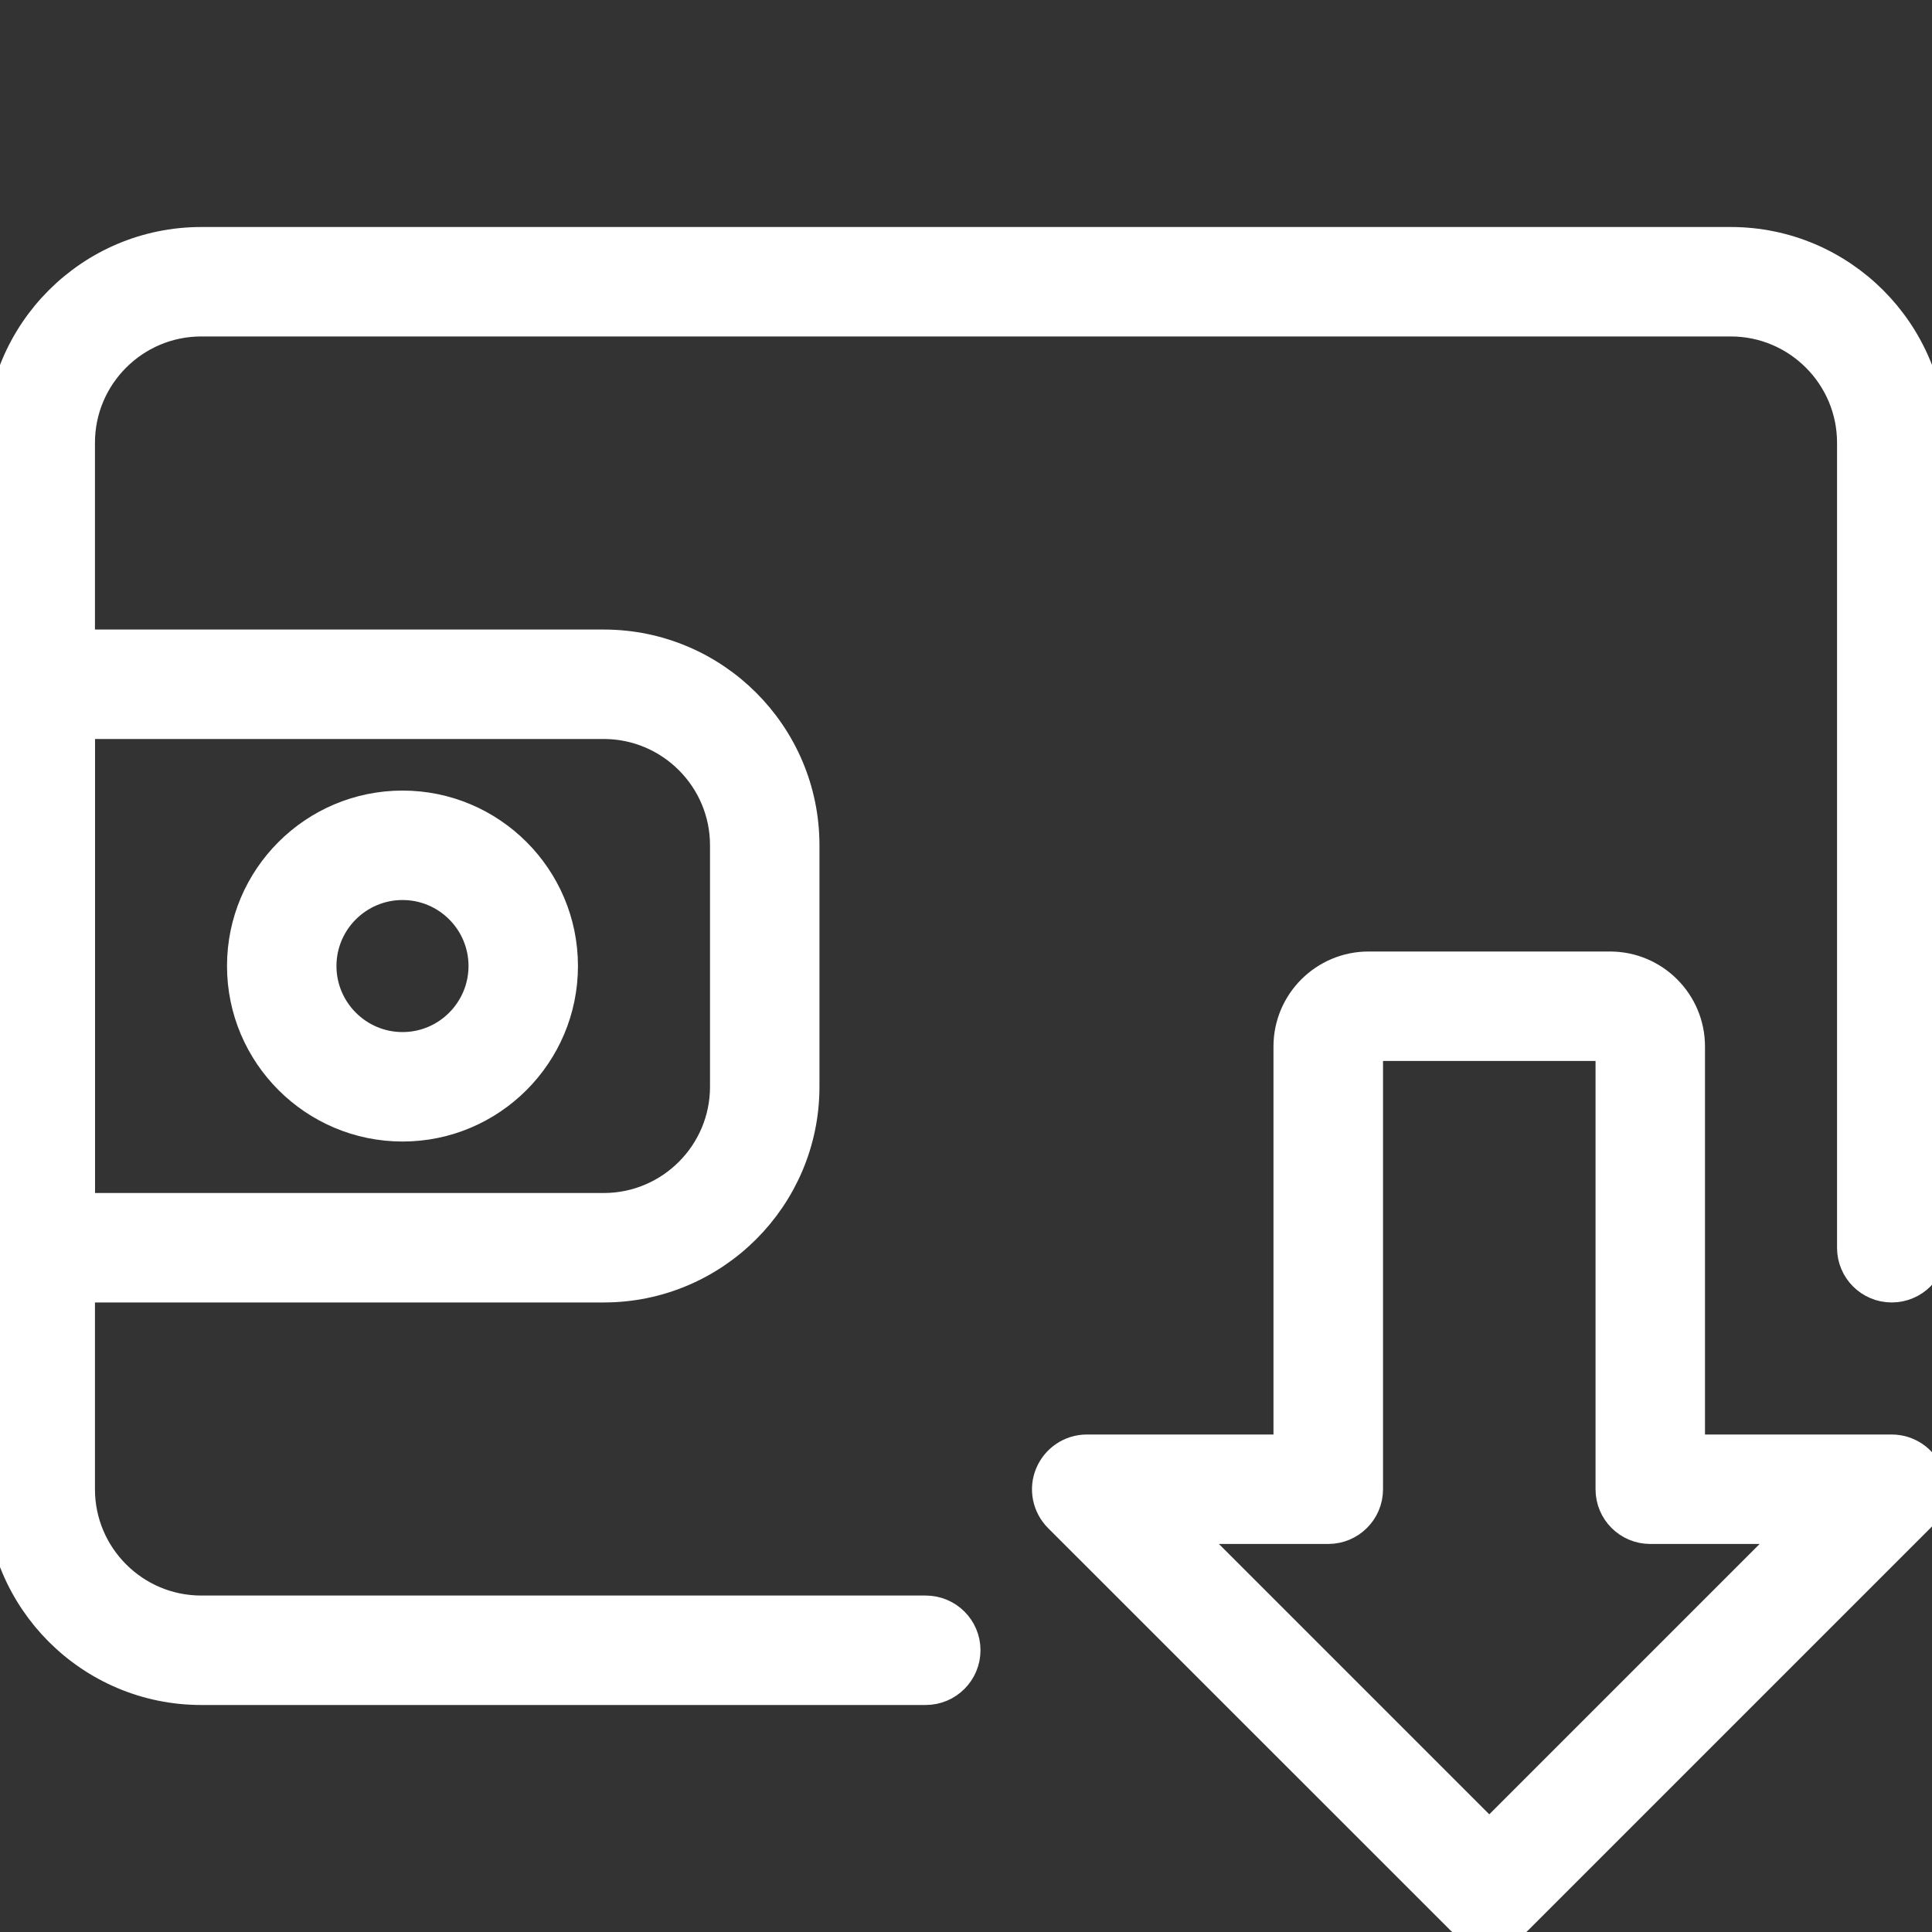
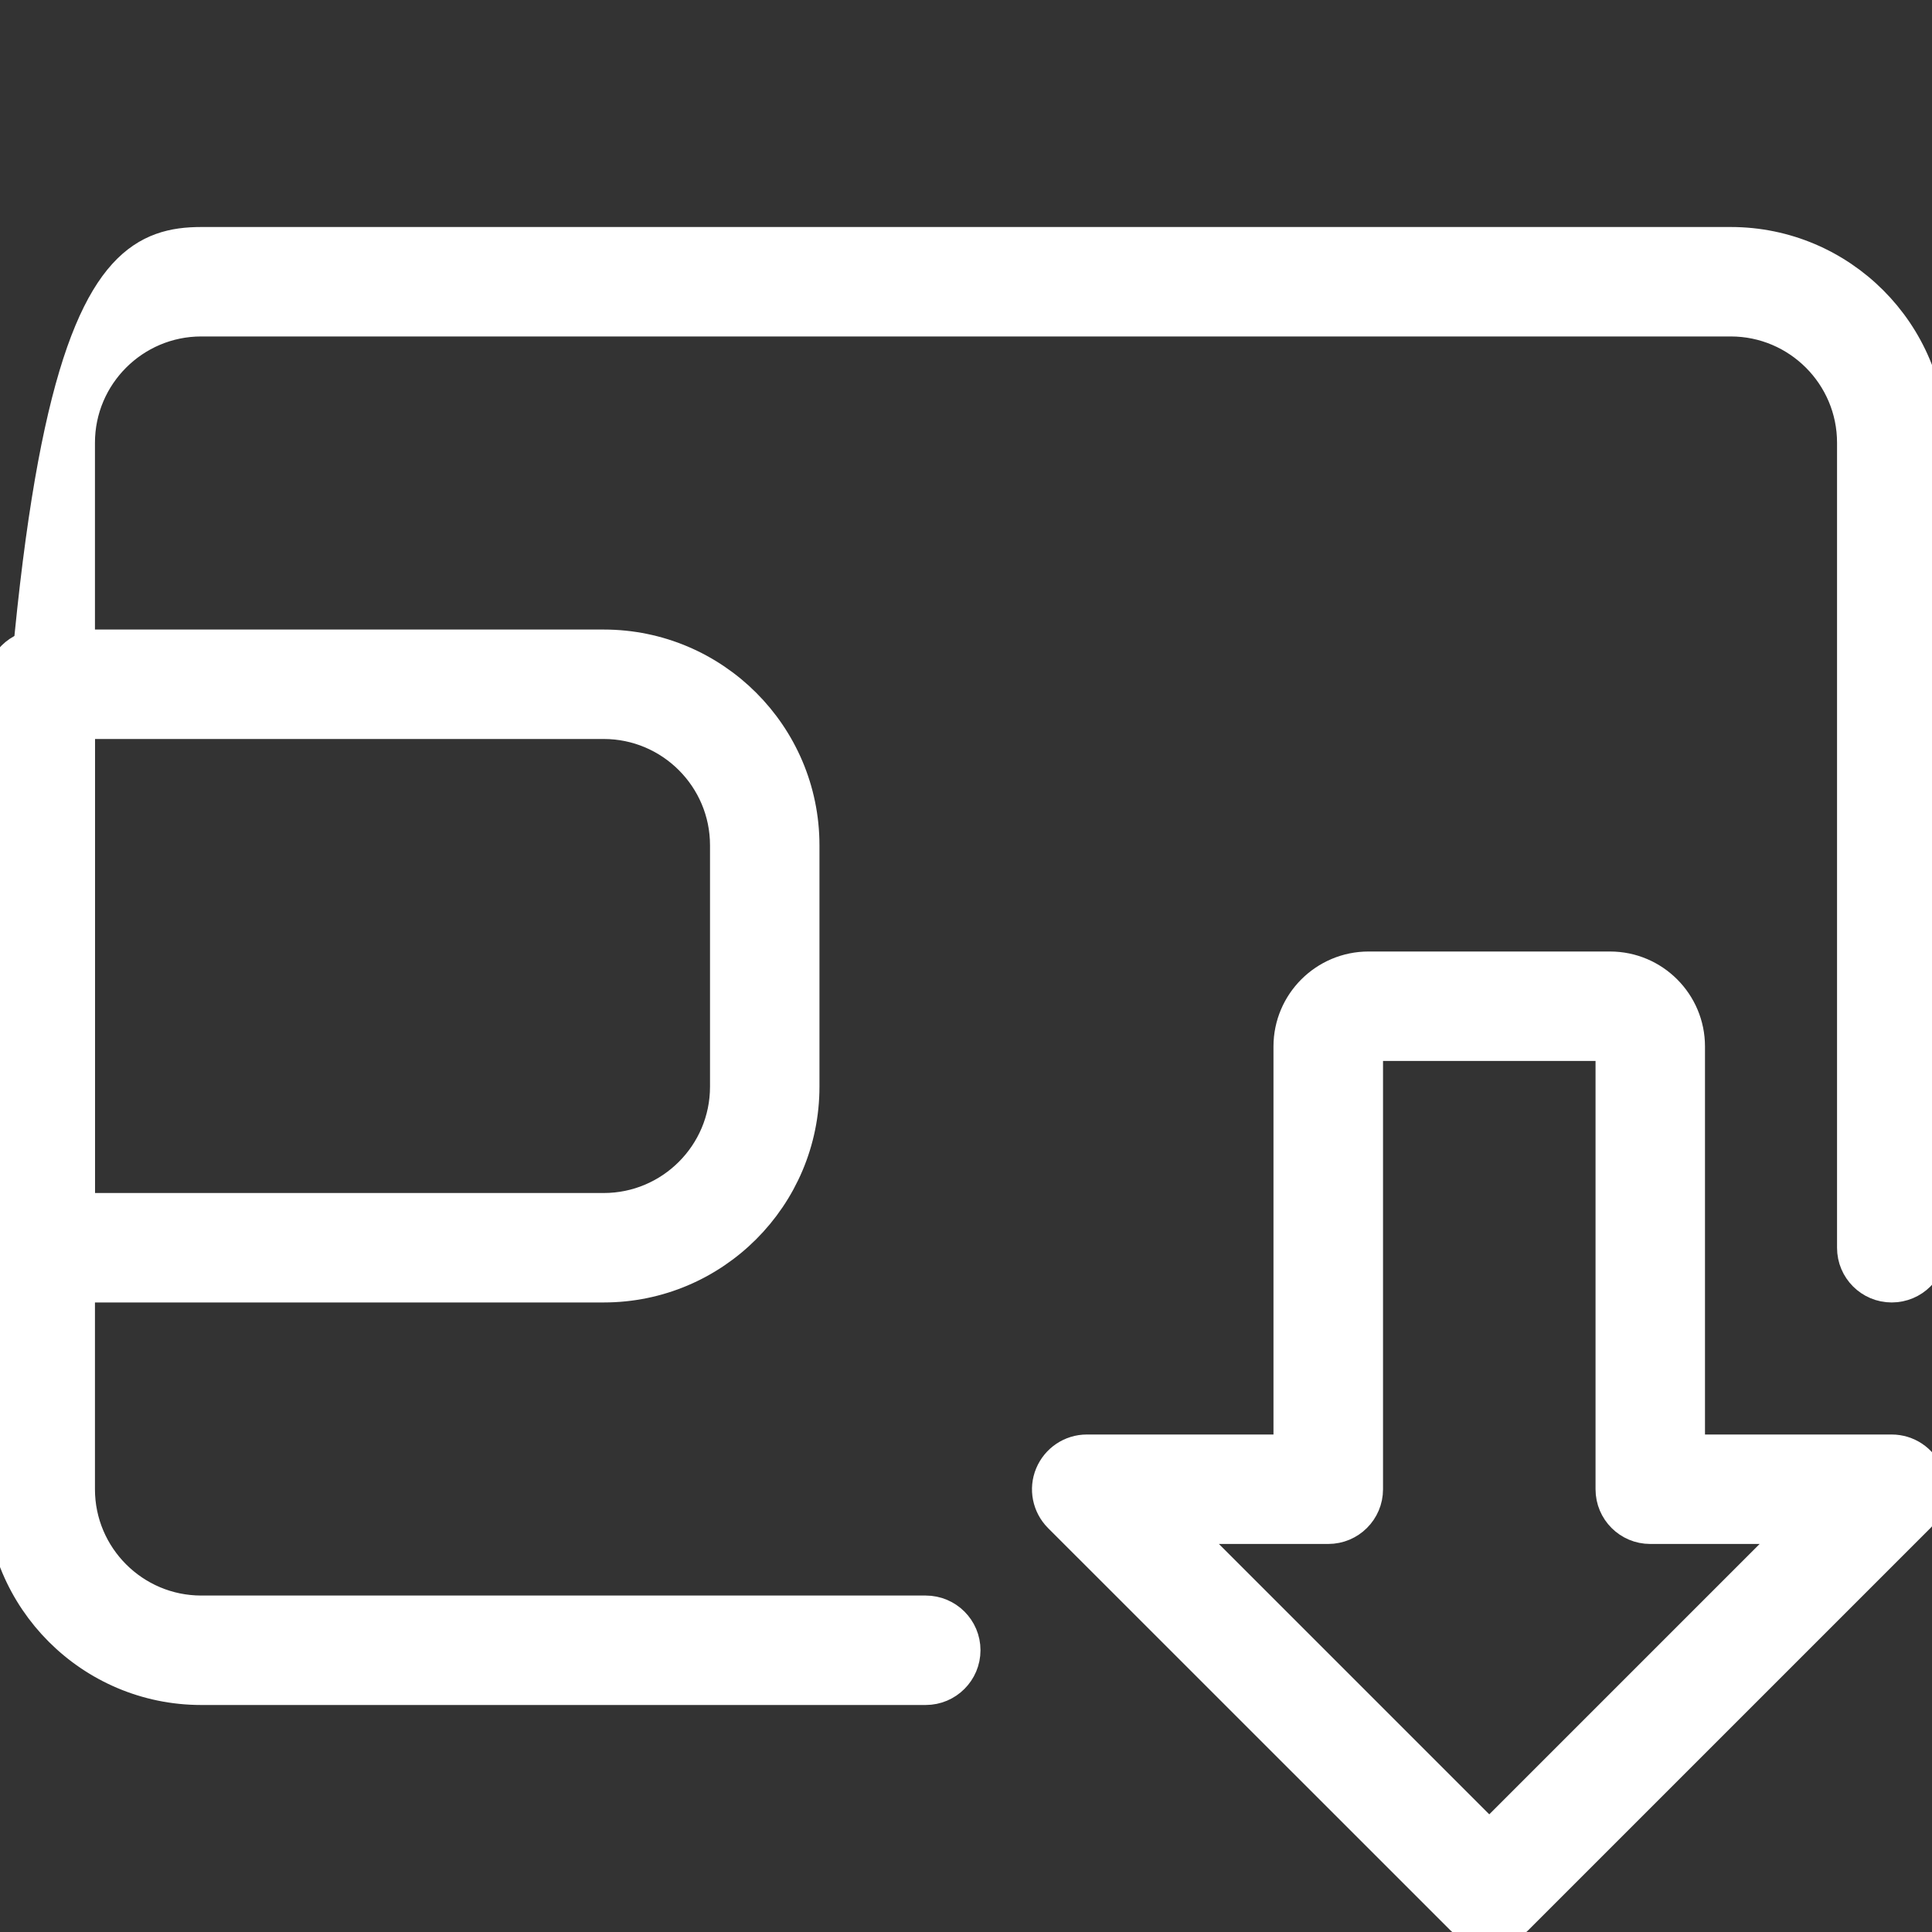
<svg xmlns="http://www.w3.org/2000/svg" width="20" height="20" viewBox="0 0 20 20" fill="none">
  <rect x="0" y="0" width="20" height="20" fill="#333333" stroke="none" />
  <g clip-path="url(#clip0_17131_12400)">
    <path d="M15.417 20C15.31 20 15.203 19.959 15.122 19.878L10.955 15.712C10.836 15.592 10.8 15.413 10.865 15.258C10.93 15.102 11.082 15 11.25 15H13.333V10.833C13.333 10.374 13.707 10 14.167 10H16.667C17.127 10 17.5 10.374 17.5 10.833V15H19.583C19.752 15 19.904 15.102 19.968 15.258C20.032 15.413 19.997 15.592 19.878 15.712L15.712 19.878C15.63 19.959 15.523 20 15.417 20ZM12.256 15.833L15.417 18.994L18.578 15.833H17.083C16.853 15.833 16.667 15.647 16.667 15.417V10.833H14.167V15.417C14.167 15.647 13.98 15.833 13.75 15.833H12.256Z" fill="white" stroke="white" stroke-width="0.3" />
-     <path d="M9.583 17.5H2.083C0.934 17.5 0 16.565 0 15.417V4.583C0 3.435 0.934 2.5 2.083 2.5H17.917C19.066 2.5 20 3.435 20 4.583V12.917C20 13.147 19.813 13.333 19.583 13.333C19.353 13.333 19.167 13.147 19.167 12.917V4.583C19.167 3.894 18.606 3.333 17.917 3.333H2.083C1.394 3.333 0.833 3.894 0.833 4.583V15.417C0.833 16.106 1.394 16.667 2.083 16.667H9.583C9.813 16.667 10 16.853 10 17.083C10 17.313 9.813 17.5 9.583 17.5Z" fill="white" stroke="white" stroke-width="0.3" />
+     <path d="M9.583 17.5H2.083C0.934 17.5 0 16.565 0 15.417C0 3.435 0.934 2.5 2.083 2.5H17.917C19.066 2.5 20 3.435 20 4.583V12.917C20 13.147 19.813 13.333 19.583 13.333C19.353 13.333 19.167 13.147 19.167 12.917V4.583C19.167 3.894 18.606 3.333 17.917 3.333H2.083C1.394 3.333 0.833 3.894 0.833 4.583V15.417C0.833 16.106 1.394 16.667 2.083 16.667H9.583C9.813 16.667 10 16.853 10 17.083C10 17.313 9.813 17.5 9.583 17.5Z" fill="white" stroke="white" stroke-width="0.3" />
    <path d="M6.25 13.333H0.417C0.187 13.333 0 13.146 0 12.916V7.083C0 6.853 0.187 6.667 0.417 6.667H6.25C7.399 6.667 8.333 7.601 8.333 8.75V11.25C8.333 12.398 7.399 13.333 6.25 13.333ZM0.833 12.5H6.25C6.939 12.5 7.5 11.939 7.5 11.25V8.75C7.5 8.061 6.939 7.5 6.25 7.5H0.833V12.5Z" fill="white" stroke="white" stroke-width="0.3" />
-     <path d="M4.167 11.667C3.248 11.667 2.5 10.919 2.5 10C2.5 9.081 3.248 8.334 4.167 8.334C5.086 8.334 5.833 9.081 5.833 10C5.833 10.919 5.086 11.667 4.167 11.667ZM4.167 9.167C3.707 9.167 3.333 9.541 3.333 10C3.333 10.459 3.707 10.834 4.167 10.834C4.627 10.834 5 10.459 5 10C5 9.541 4.627 9.167 4.167 9.167Z" fill="white" stroke="white" stroke-width="0.3" />
  </g>
  <defs>
    <clipPath id="clip0_17131_12400">
      <rect width="20" height="20" fill="white" />
    </clipPath>
  </defs>
</svg>